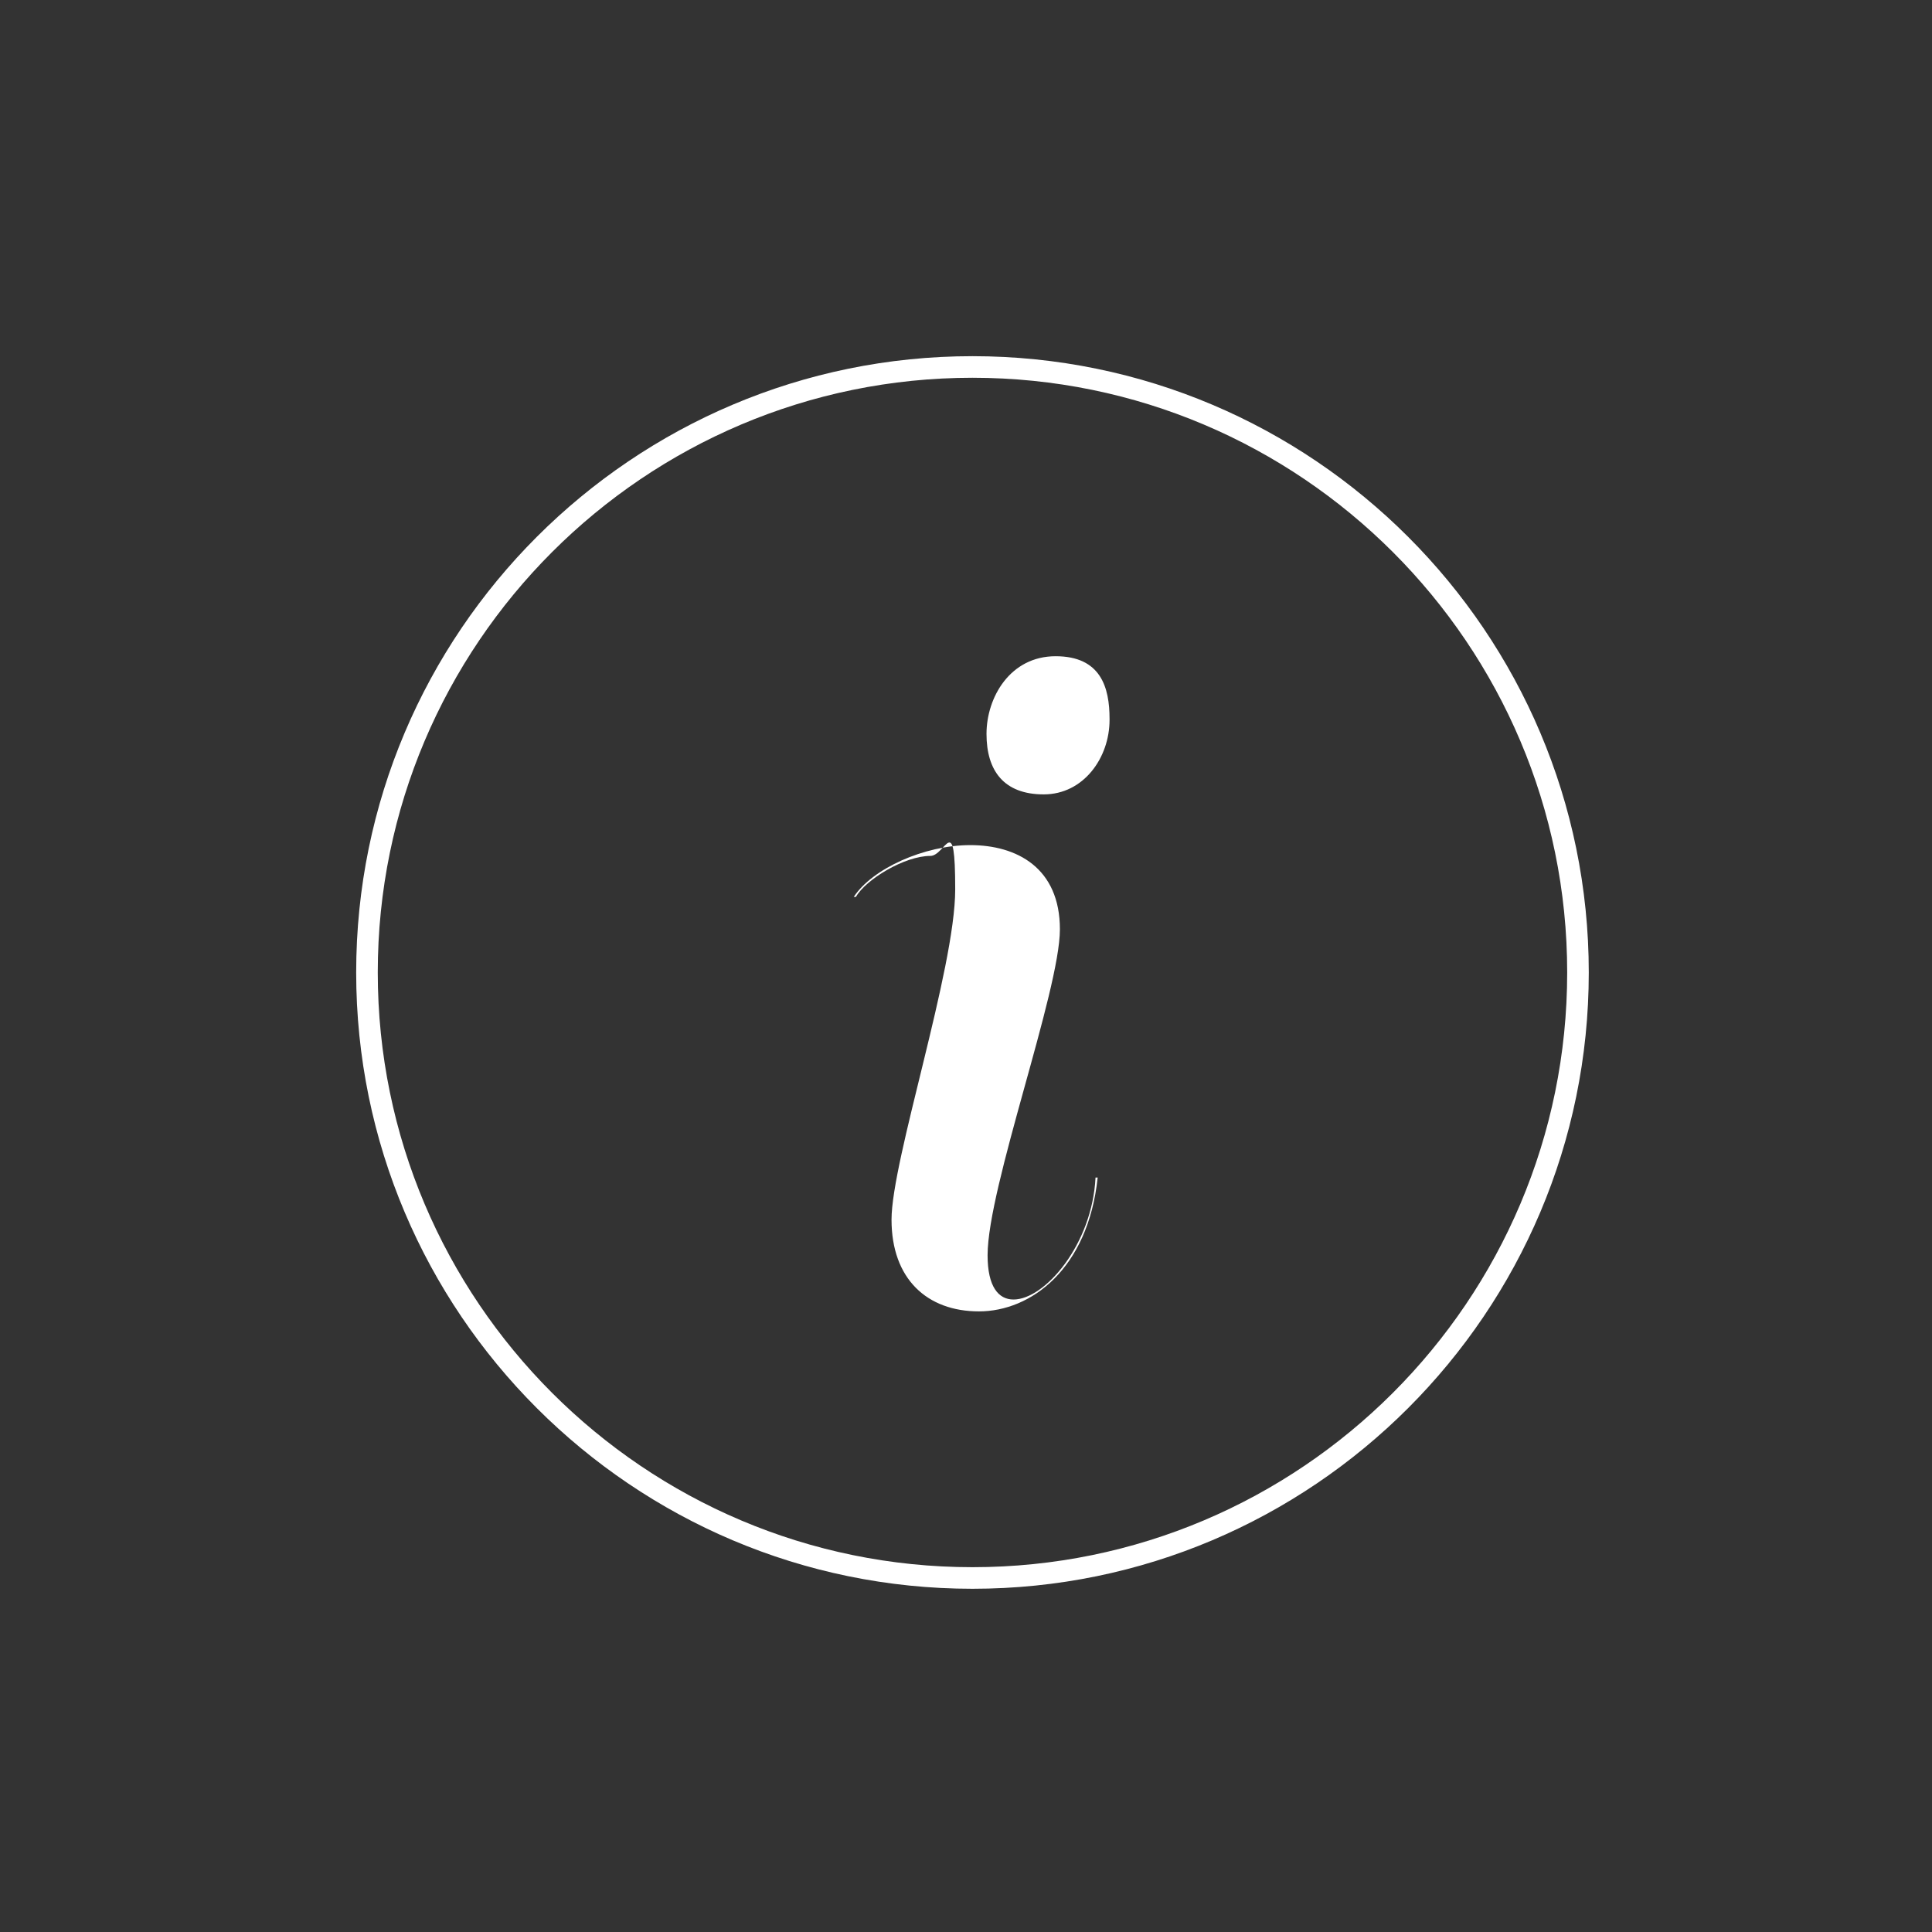
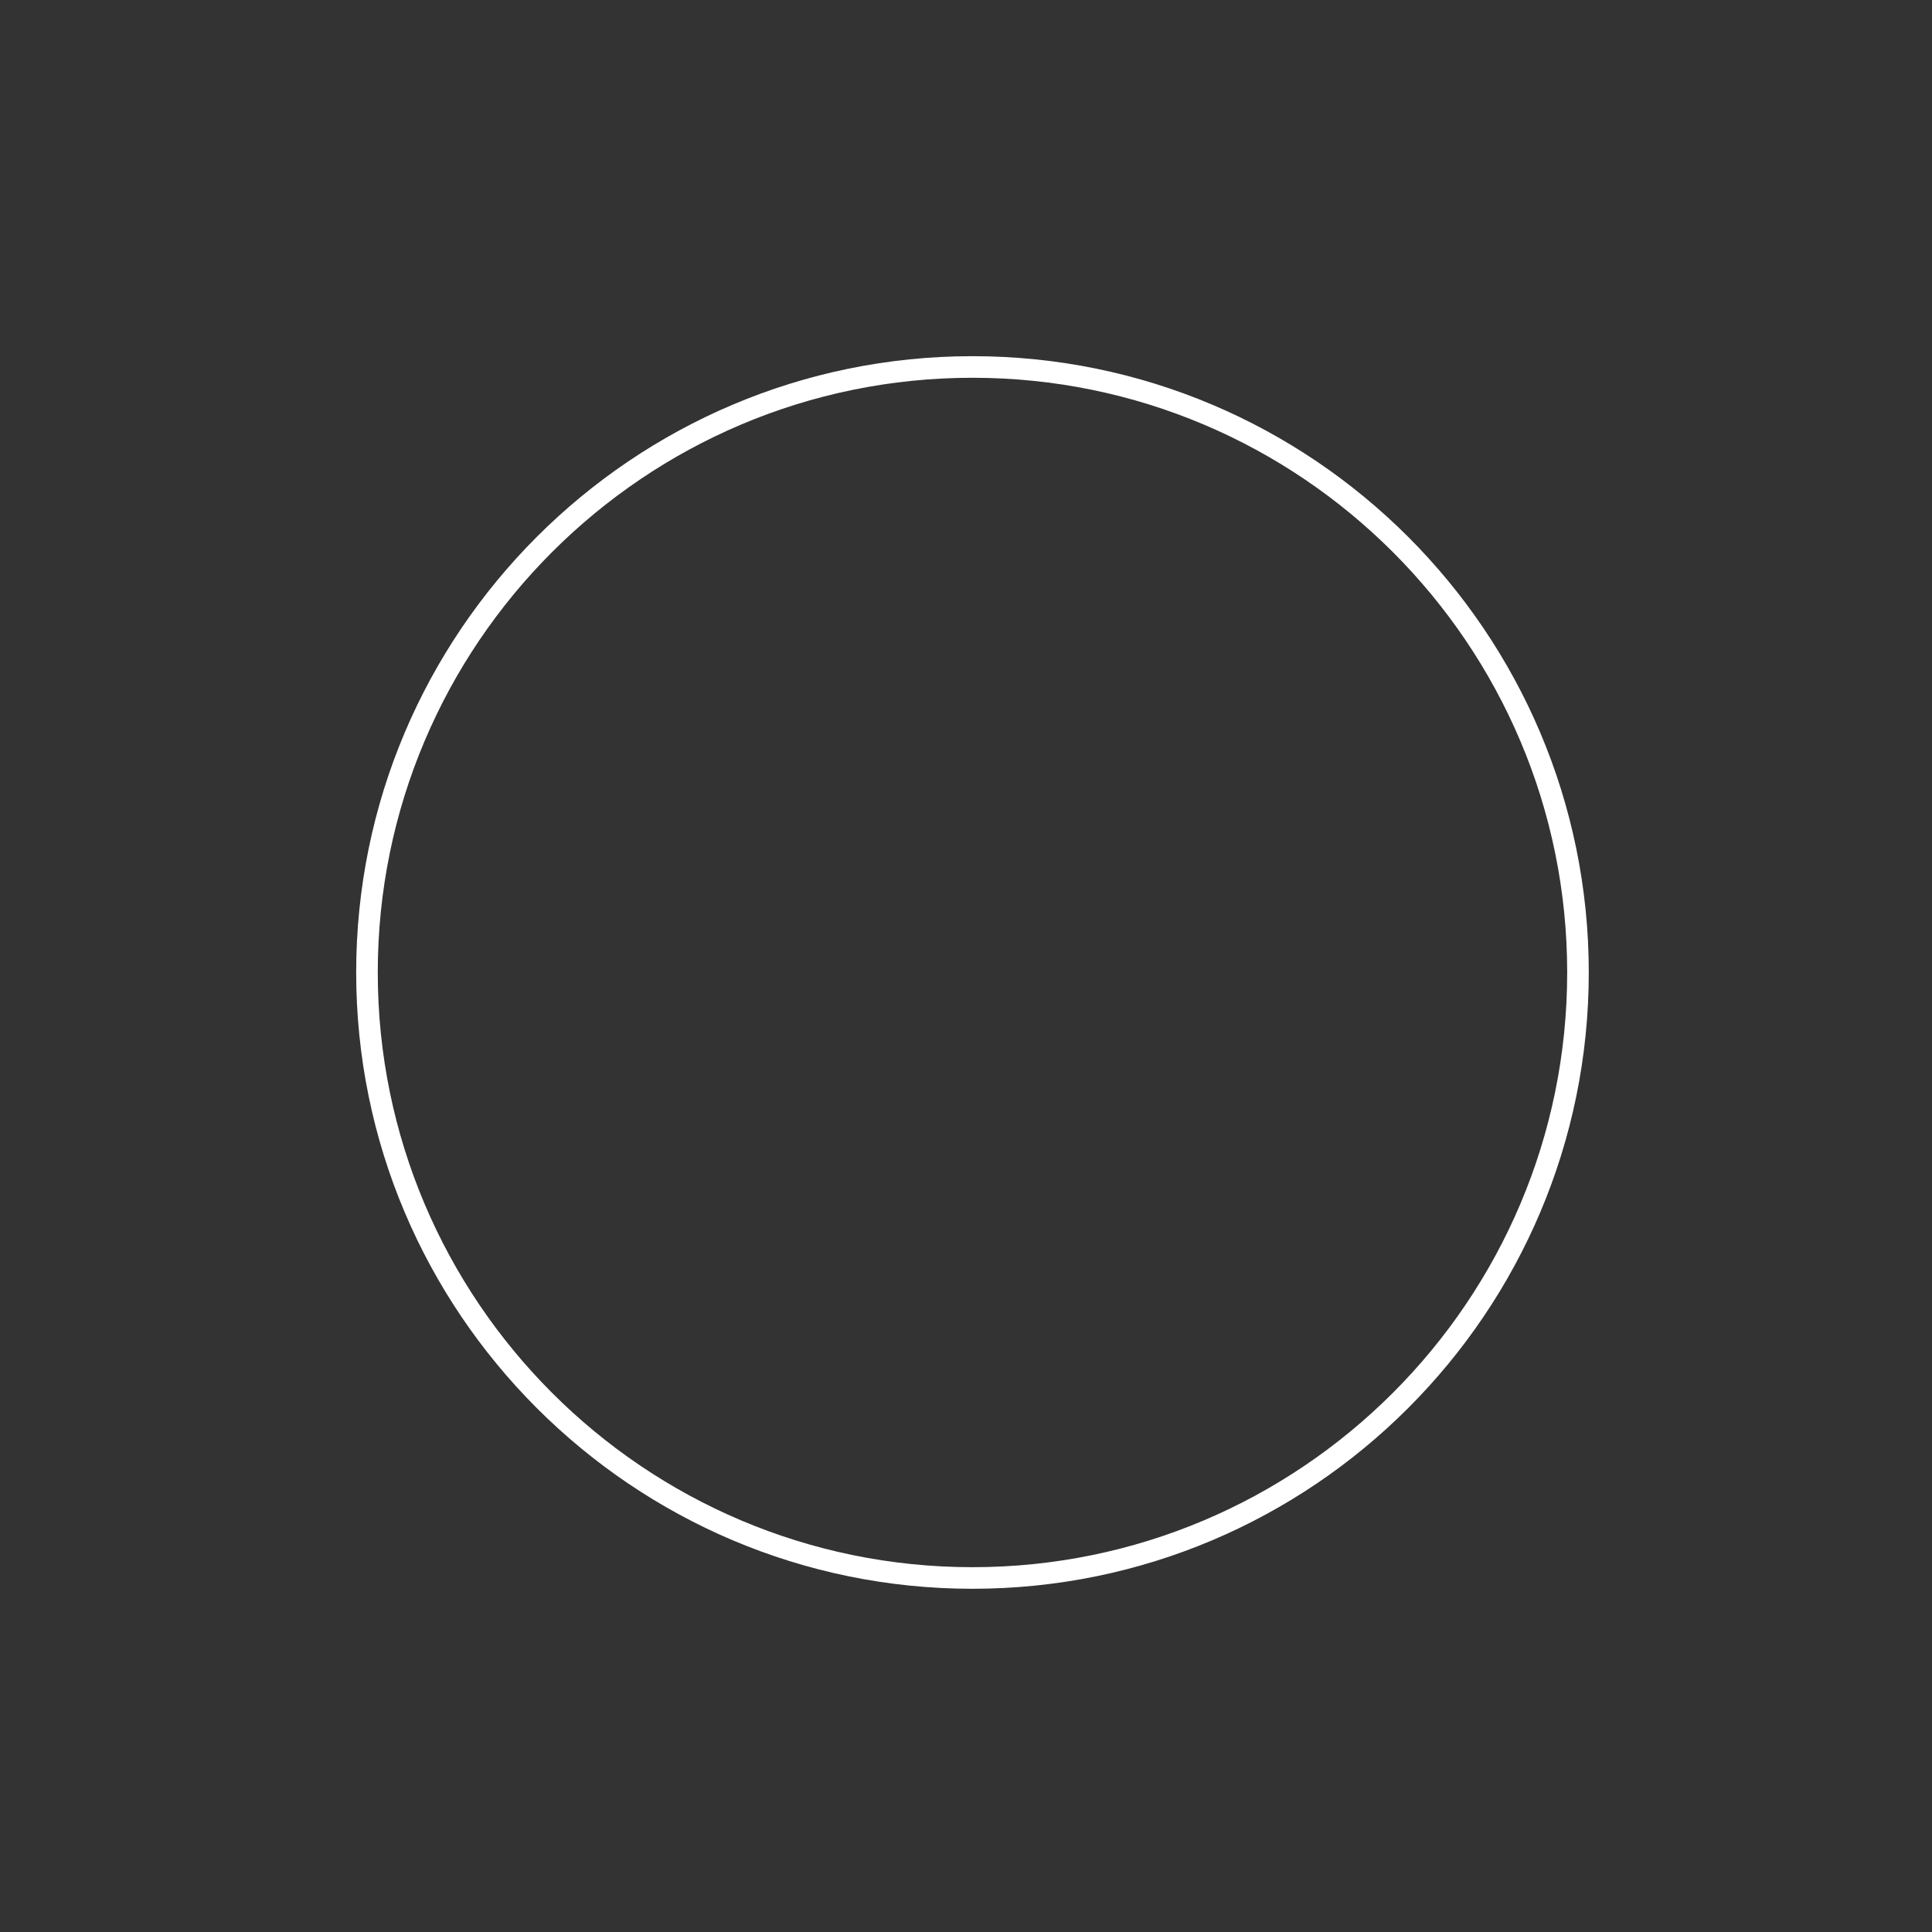
<svg xmlns="http://www.w3.org/2000/svg" width="179" height="179" viewBox="0 0 179 179" fill="none">
  <rect x="0" y="0" width="179" height="179" fill="#333333" stroke="none" />
  <path d="M90.1 35C120.5 35 145.2 59.7 145.2 90.1C145.2 120.5 120.5 145.2 90.1 145.2C59.7 145.2 35 120.5 35 90.1C35 59.7 59.7 35 90.1 35ZM90.1 33C58.6 33 33 58.6 33 90.1C33 121.6 58.6 147.2 90.1 147.2C121.6 147.2 147.2 121.6 147.2 90.1C147.2 58.6 121.6 33 90.1 33Z" fill="white" />
-   <path d="M91.5 116.3C91.5 119.2 92.5 120.4 93.9 120.4C96.8 120.4 101.2 115.3 101.5 109.1H101.7C100.8 117.6 95.5 121.5 90.7 121.5C85.9 121.5 82.6 118.5 82.6 113C82.6 107.5 88.5 89.8 88.5 82.4C88.5 75 87.6 79.3 86.2 79.3C83.8 79.3 80.2 81.5 79.3 83.1H79.1C80.8 80.5 85.6 78.3 89.9 78.3C94.2 78.3 98.2 80.4 98.2 86.1C98.2 91.8 91.5 110 91.5 116.3ZM102.8 66.7C102.8 70.2 100.4 73.6 96.7 73.6C93 73.6 91.4 71.4 91.4 68C91.4 64.6 93.6 60.8 97.8 60.8C102 60.8 102.8 63.7 102.8 66.6V66.7Z" fill="white" />
</svg>